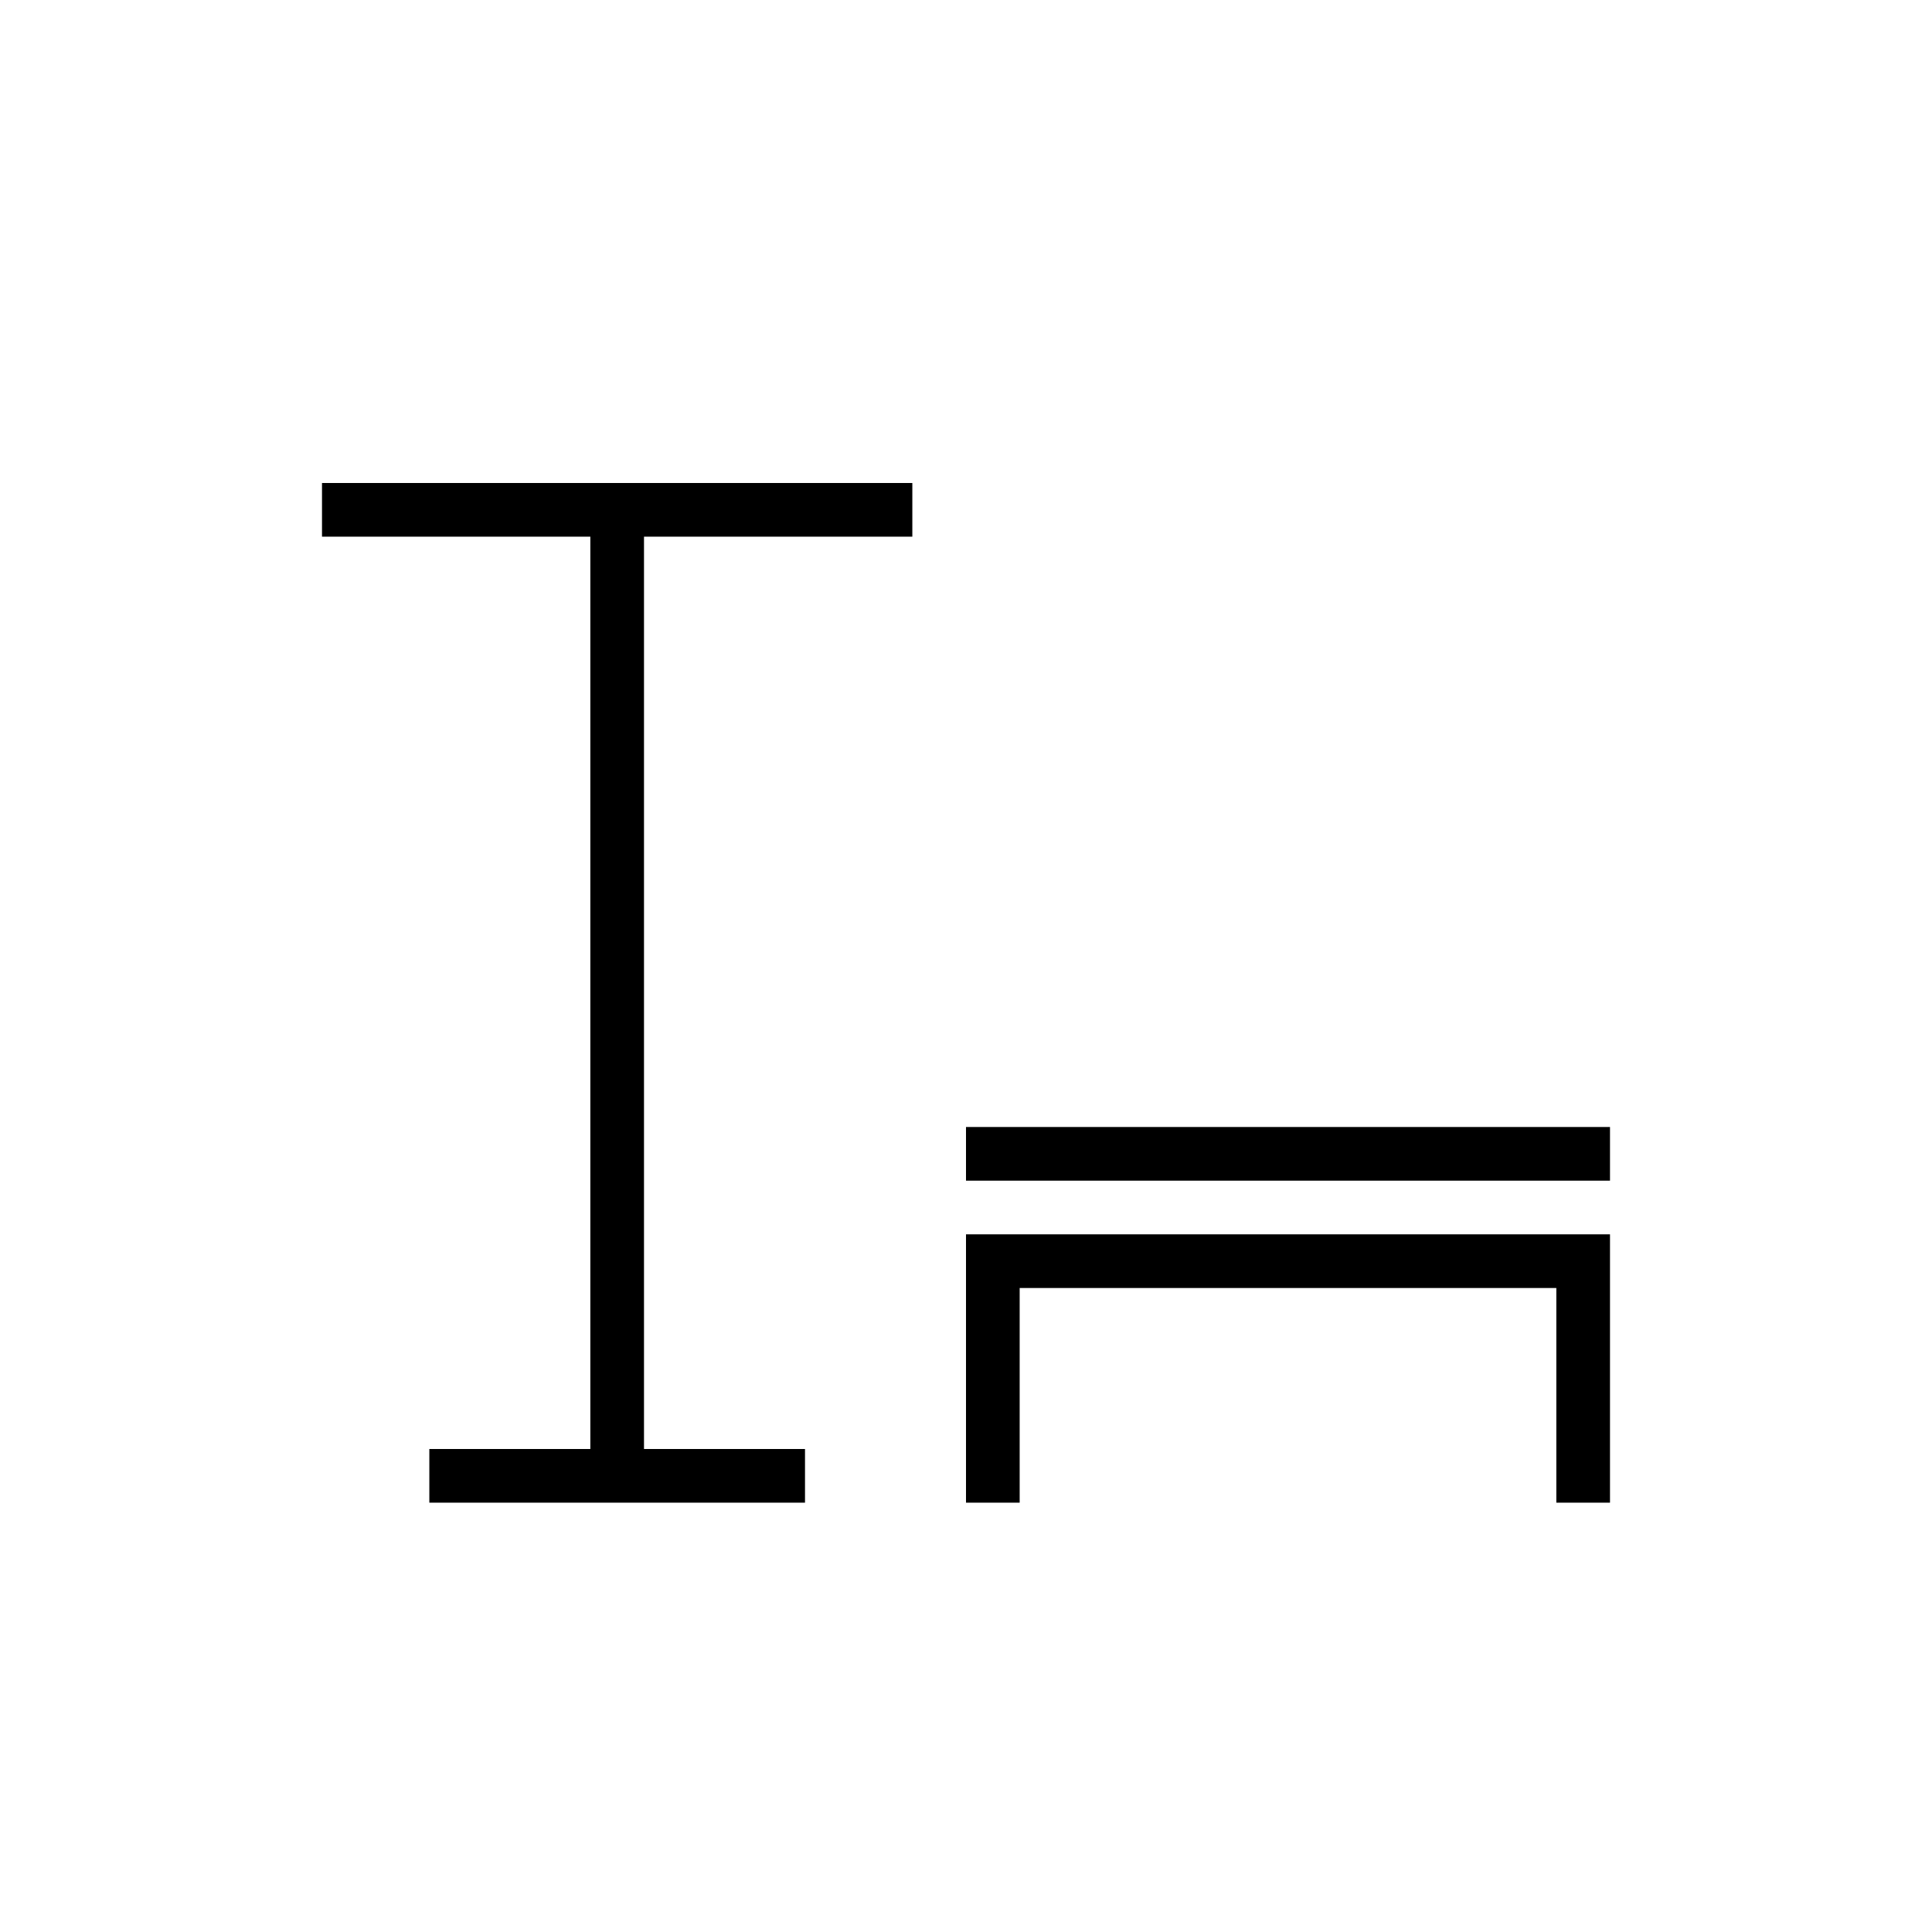
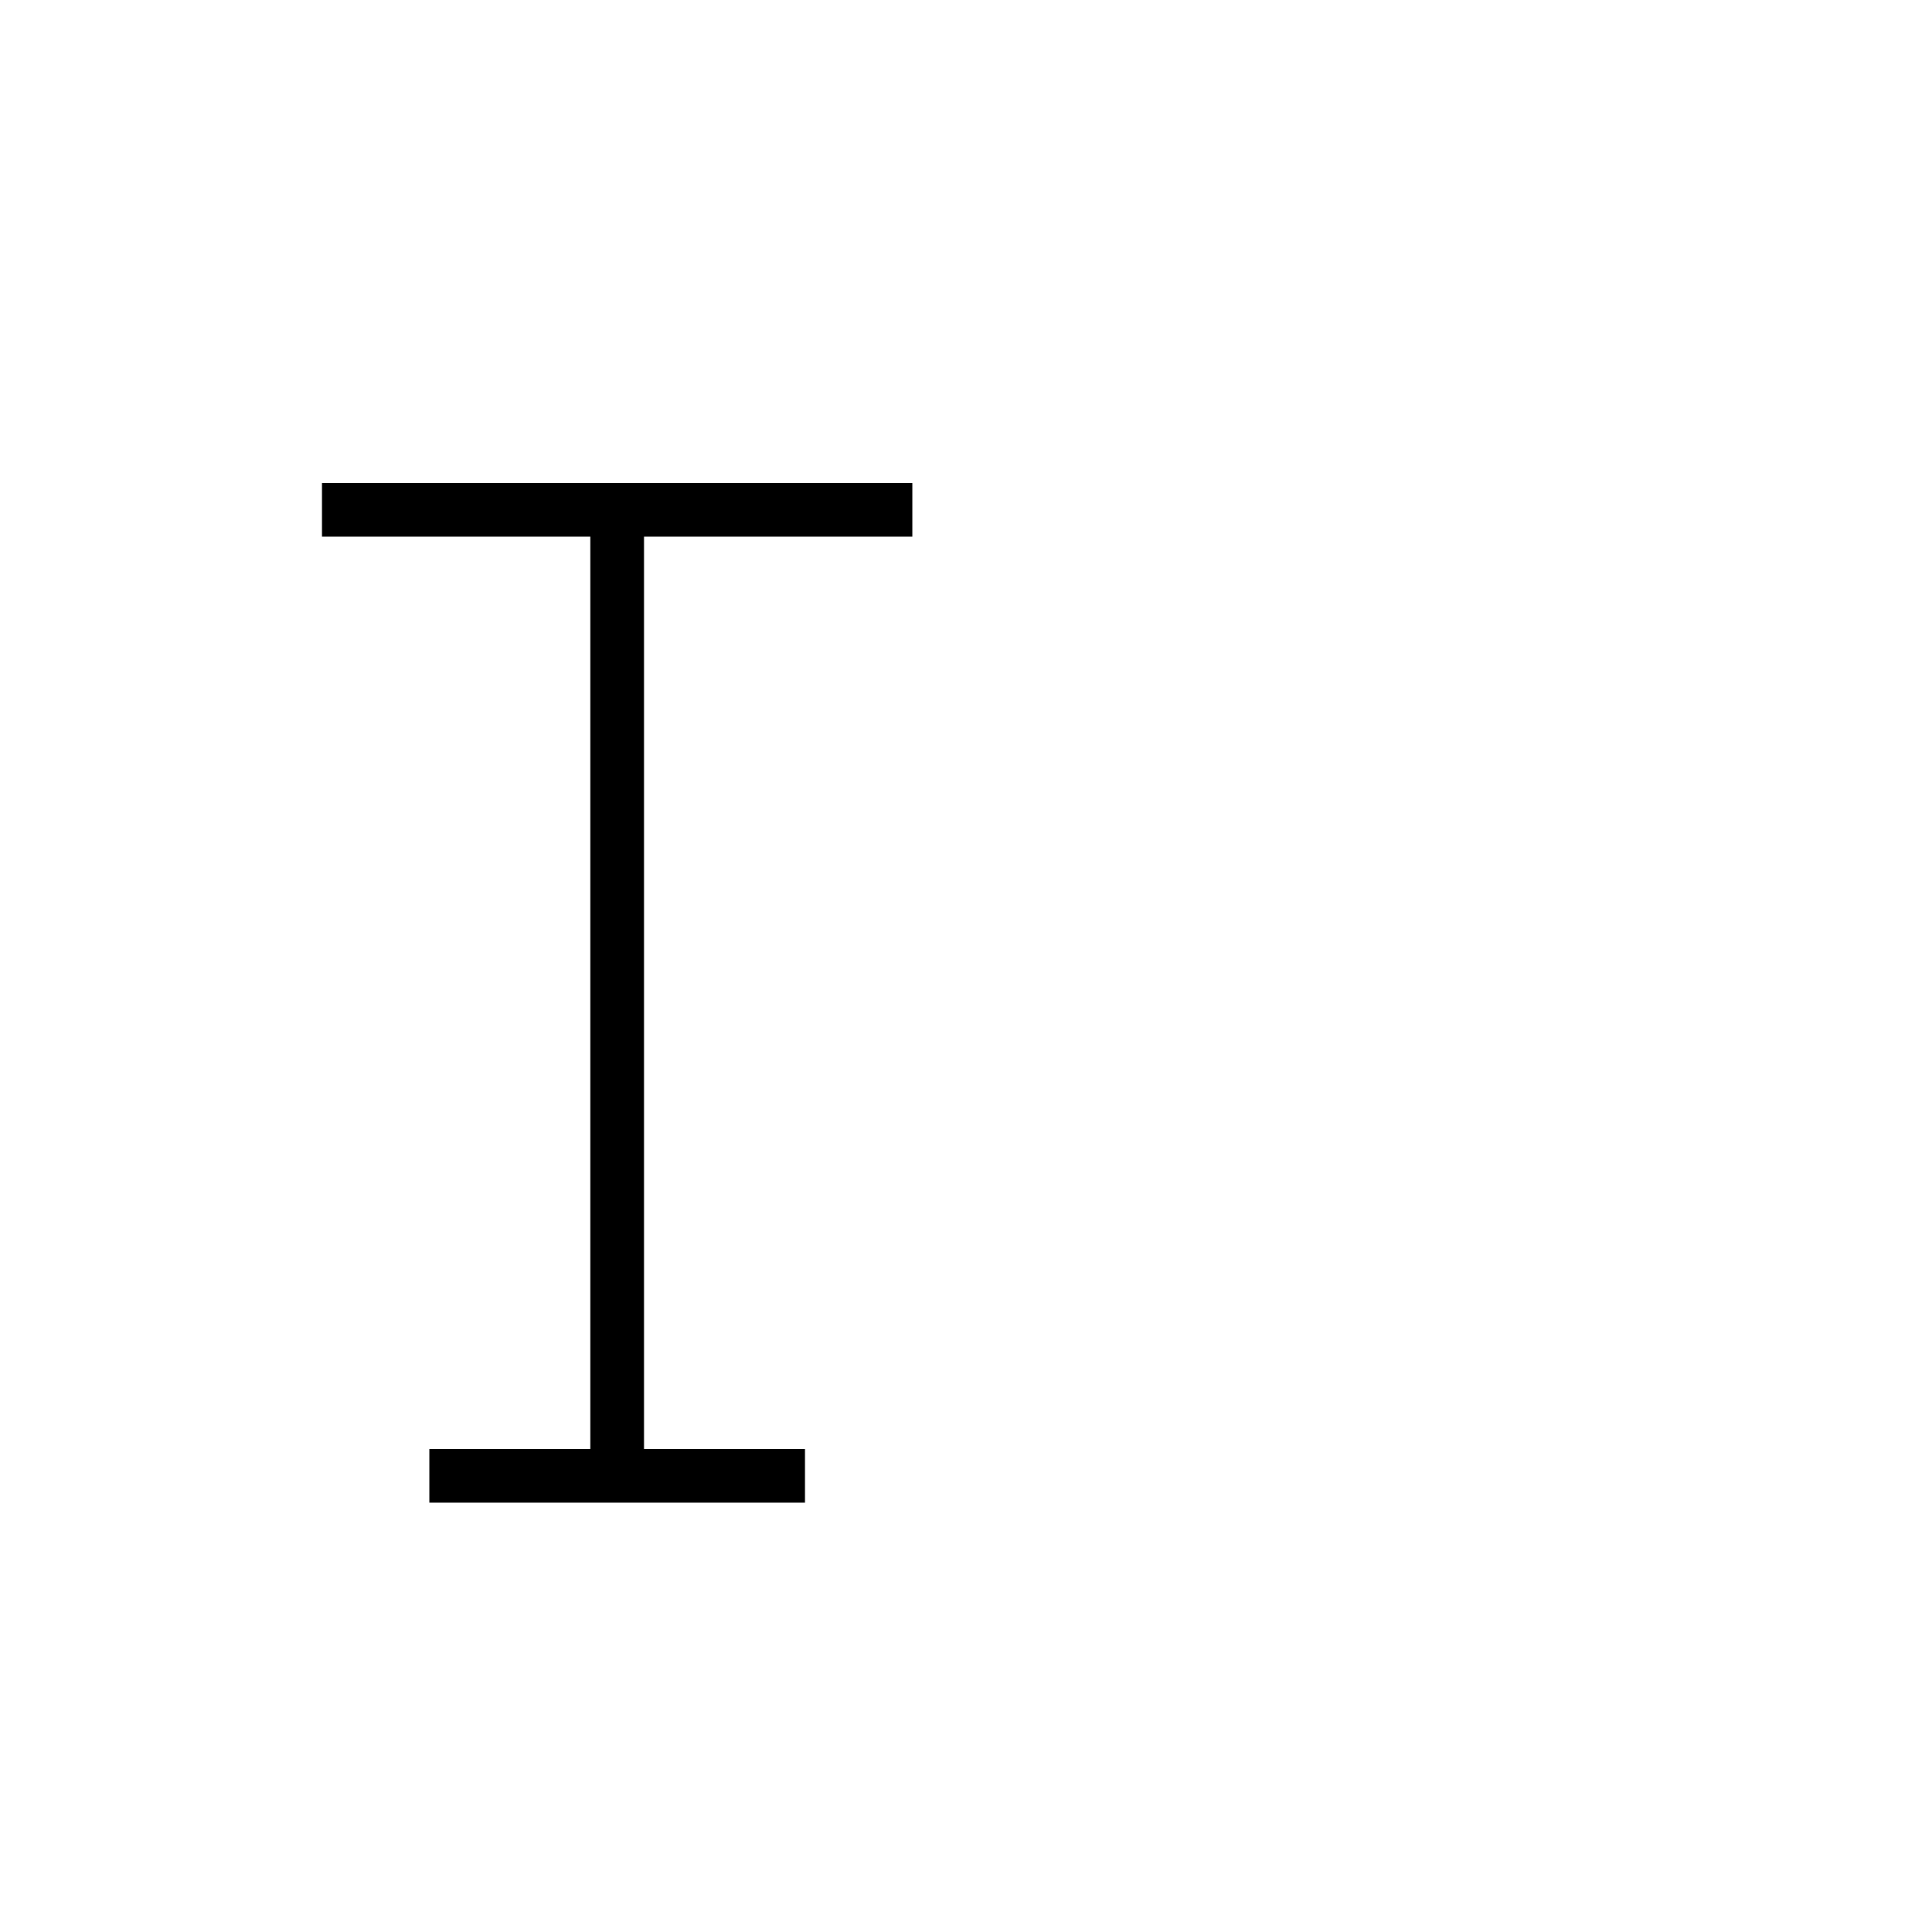
<svg xmlns="http://www.w3.org/2000/svg" width="36" height="36" viewBox="0 0 36 36" fill="none">
  <path d="M12 10H17V9H6V10H11V27H8V28H15V27H12V10Z" fill="black" />
-   <path d="M30 22H18V21H30V22Z" fill="black" />
-   <path d="M18 23V28H19V24H29V28H30V23H18Z" fill="black" />
</svg>